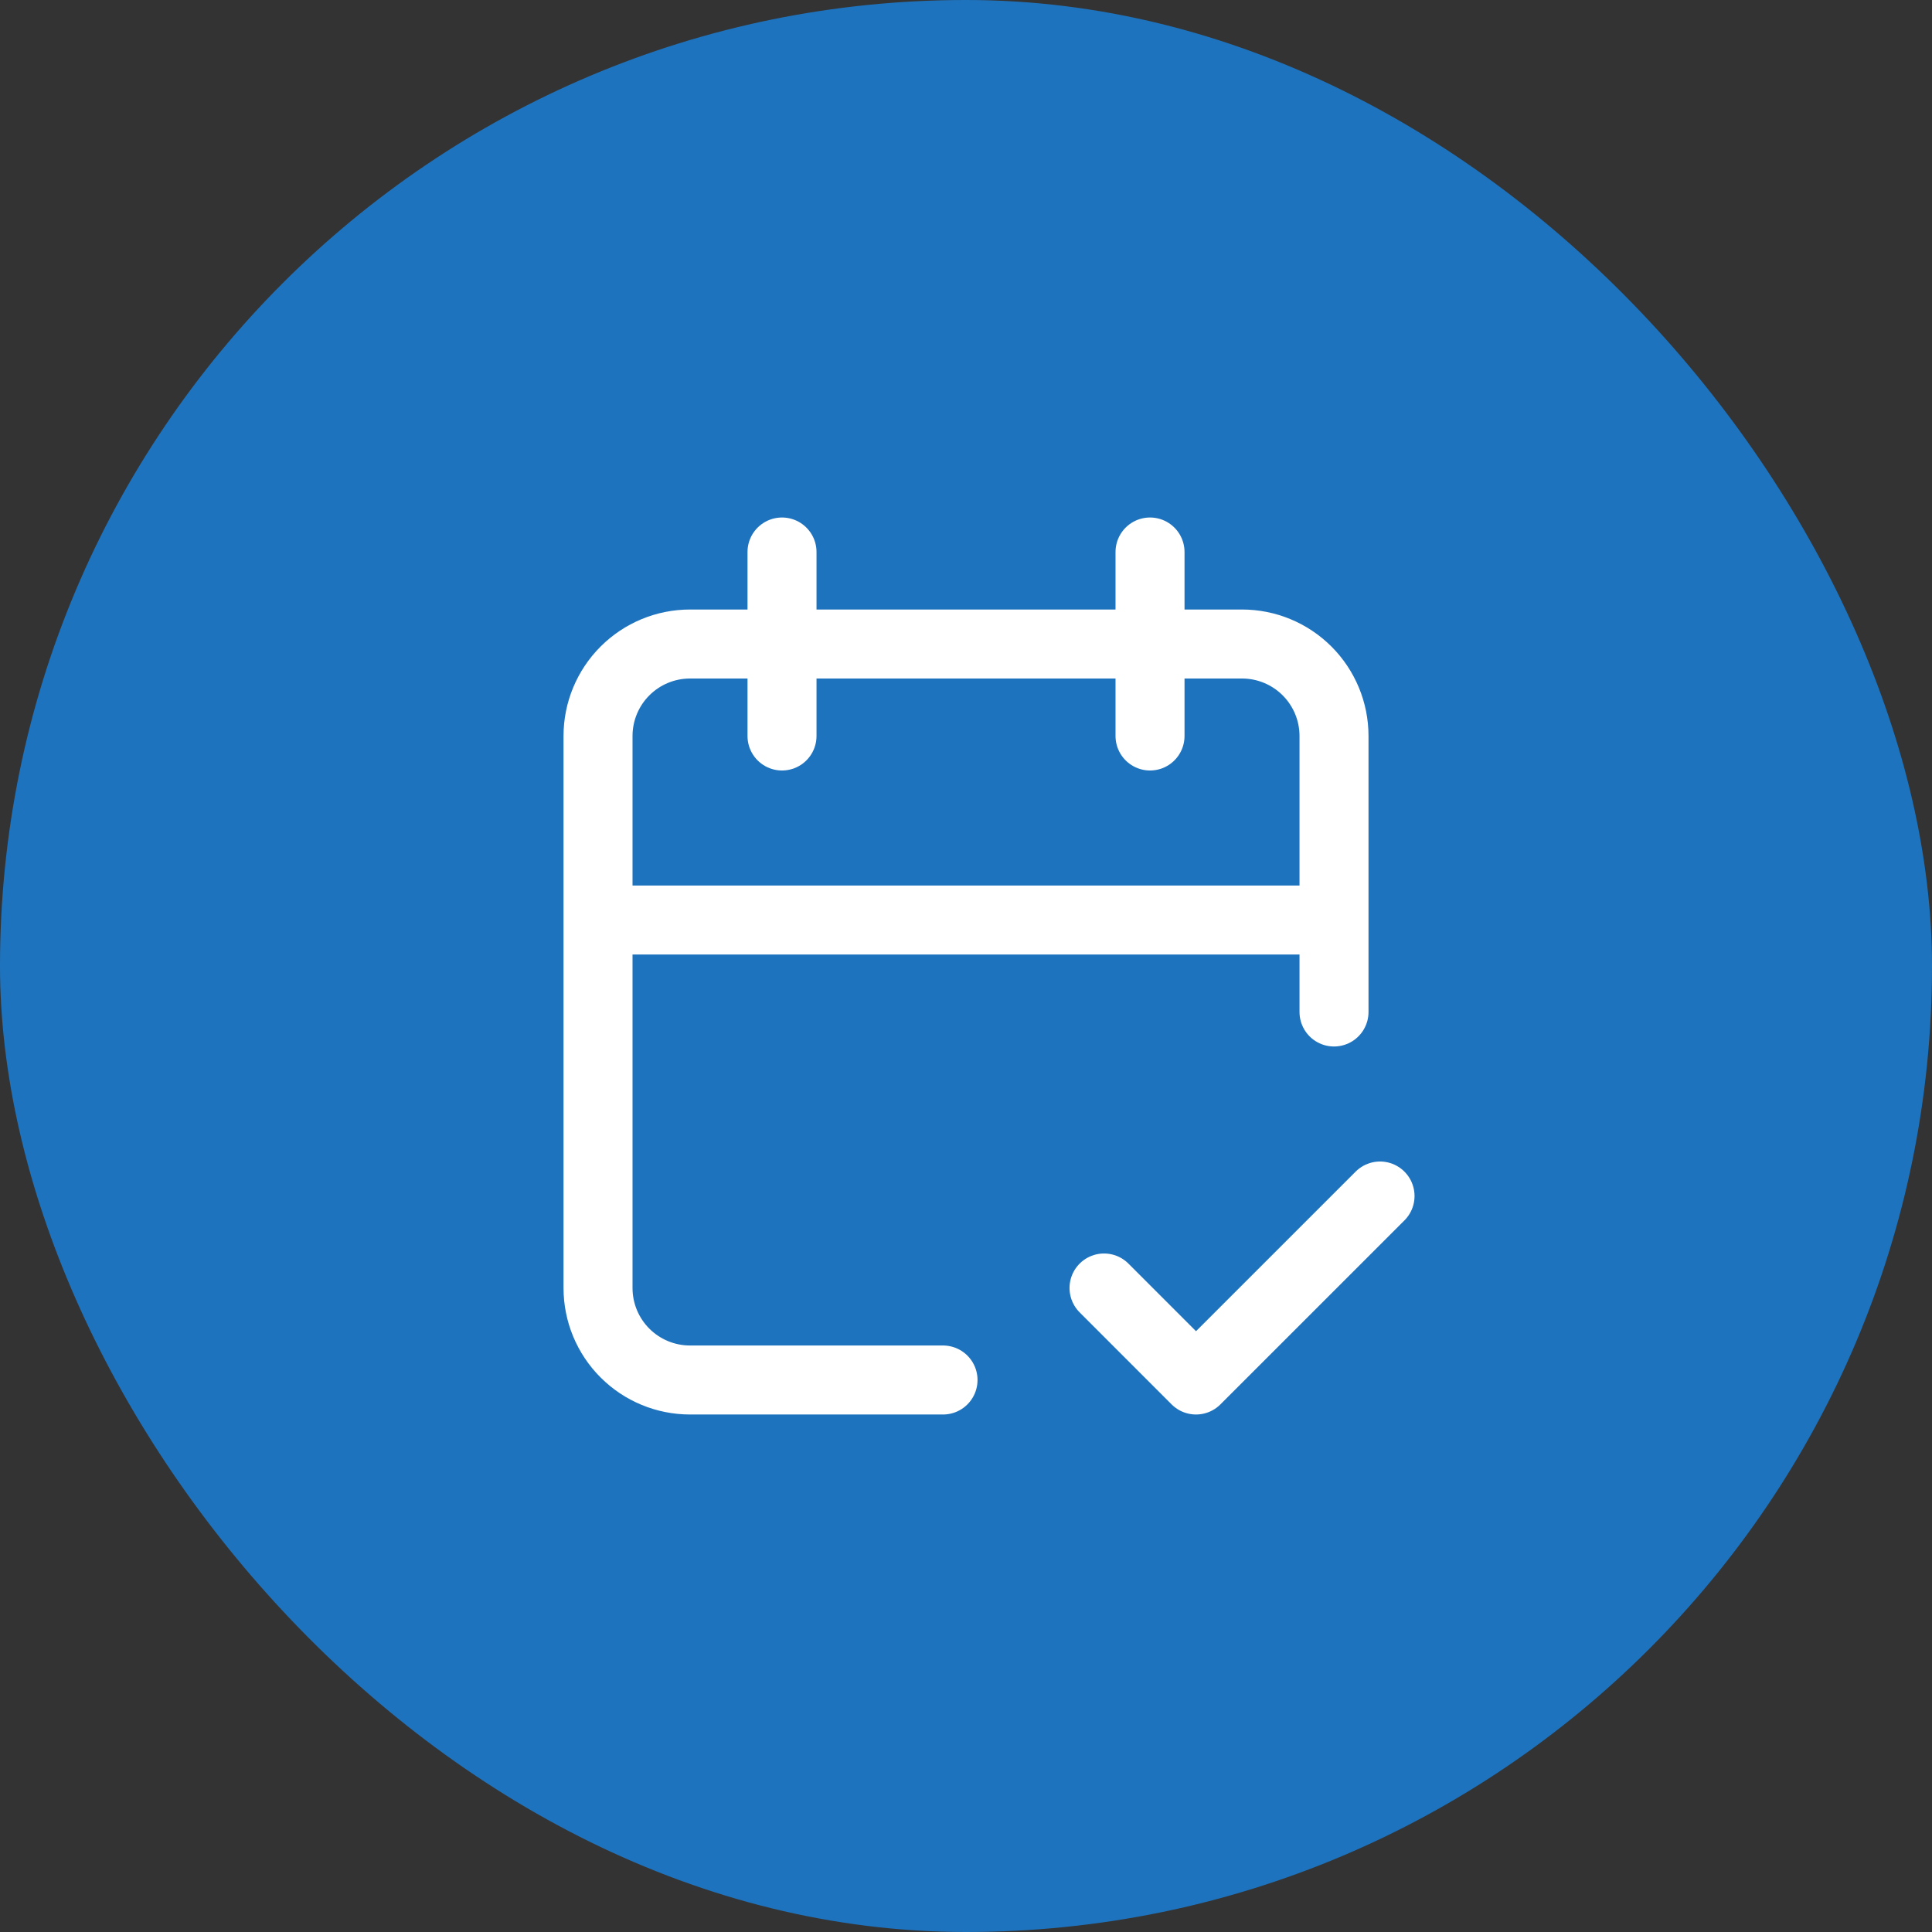
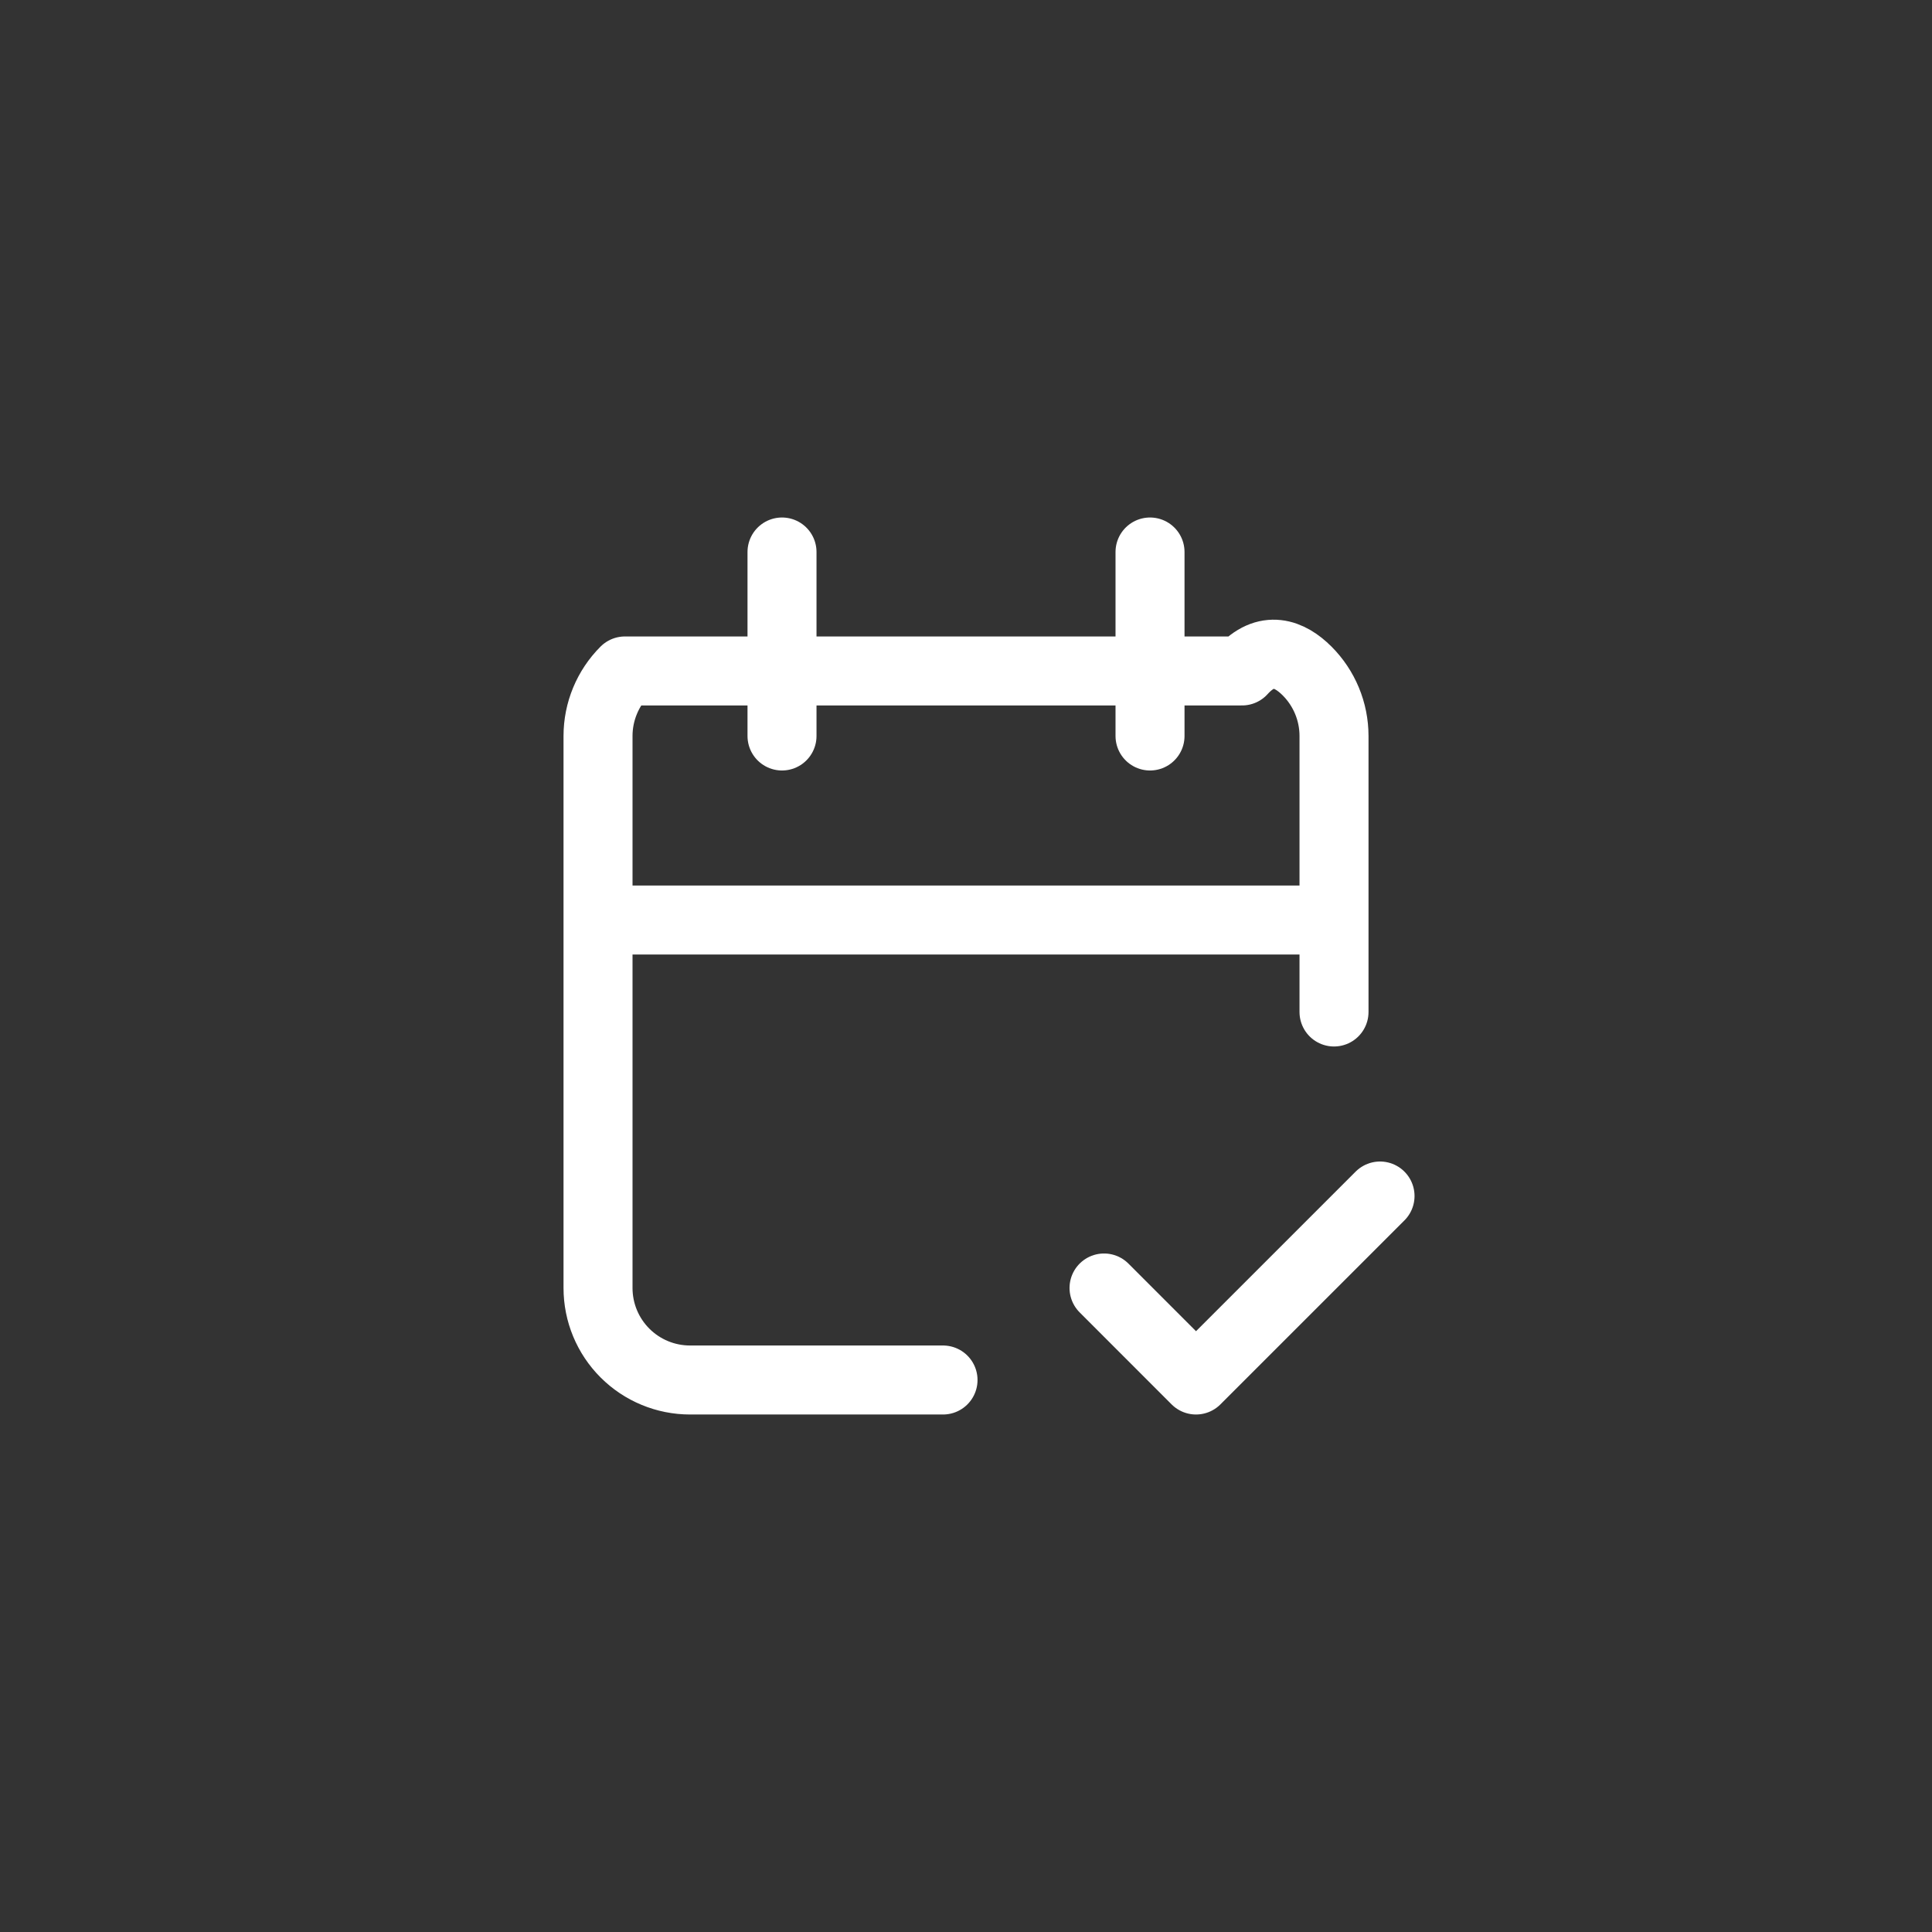
<svg xmlns="http://www.w3.org/2000/svg" width="56" height="56" viewBox="0 0 56 56" fill="none">
  <rect x="0" y="0" width="56" height="56" fill="#333333" stroke="none" />
-   <rect width="56" height="56" rx="28" fill="#1E73BE" />
-   <path d="M27.334 40H20.001C19.293 40 18.615 39.719 18.115 39.219C17.615 38.719 17.334 38.041 17.334 37.333V21.333C17.334 20.626 17.615 19.948 18.115 19.448C18.615 18.948 19.293 18.667 20.001 18.667H36.001C36.708 18.667 37.386 18.948 37.886 19.448C38.386 19.948 38.667 20.626 38.667 21.333V29.333M33.334 16V21.333M22.667 16V21.333M17.334 26.667H38.667M32.001 37.333L34.667 40L40.001 34.667" stroke="white" stroke-width="2" stroke-linecap="round" stroke-linejoin="round" />
+   <path d="M27.334 40H20.001C19.293 40 18.615 39.719 18.115 39.219C17.615 38.719 17.334 38.041 17.334 37.333V21.333C17.334 20.626 17.615 19.948 18.115 19.448H36.001C36.708 18.667 37.386 18.948 37.886 19.448C38.386 19.948 38.667 20.626 38.667 21.333V29.333M33.334 16V21.333M22.667 16V21.333M17.334 26.667H38.667M32.001 37.333L34.667 40L40.001 34.667" stroke="white" stroke-width="2" stroke-linecap="round" stroke-linejoin="round" />
</svg>